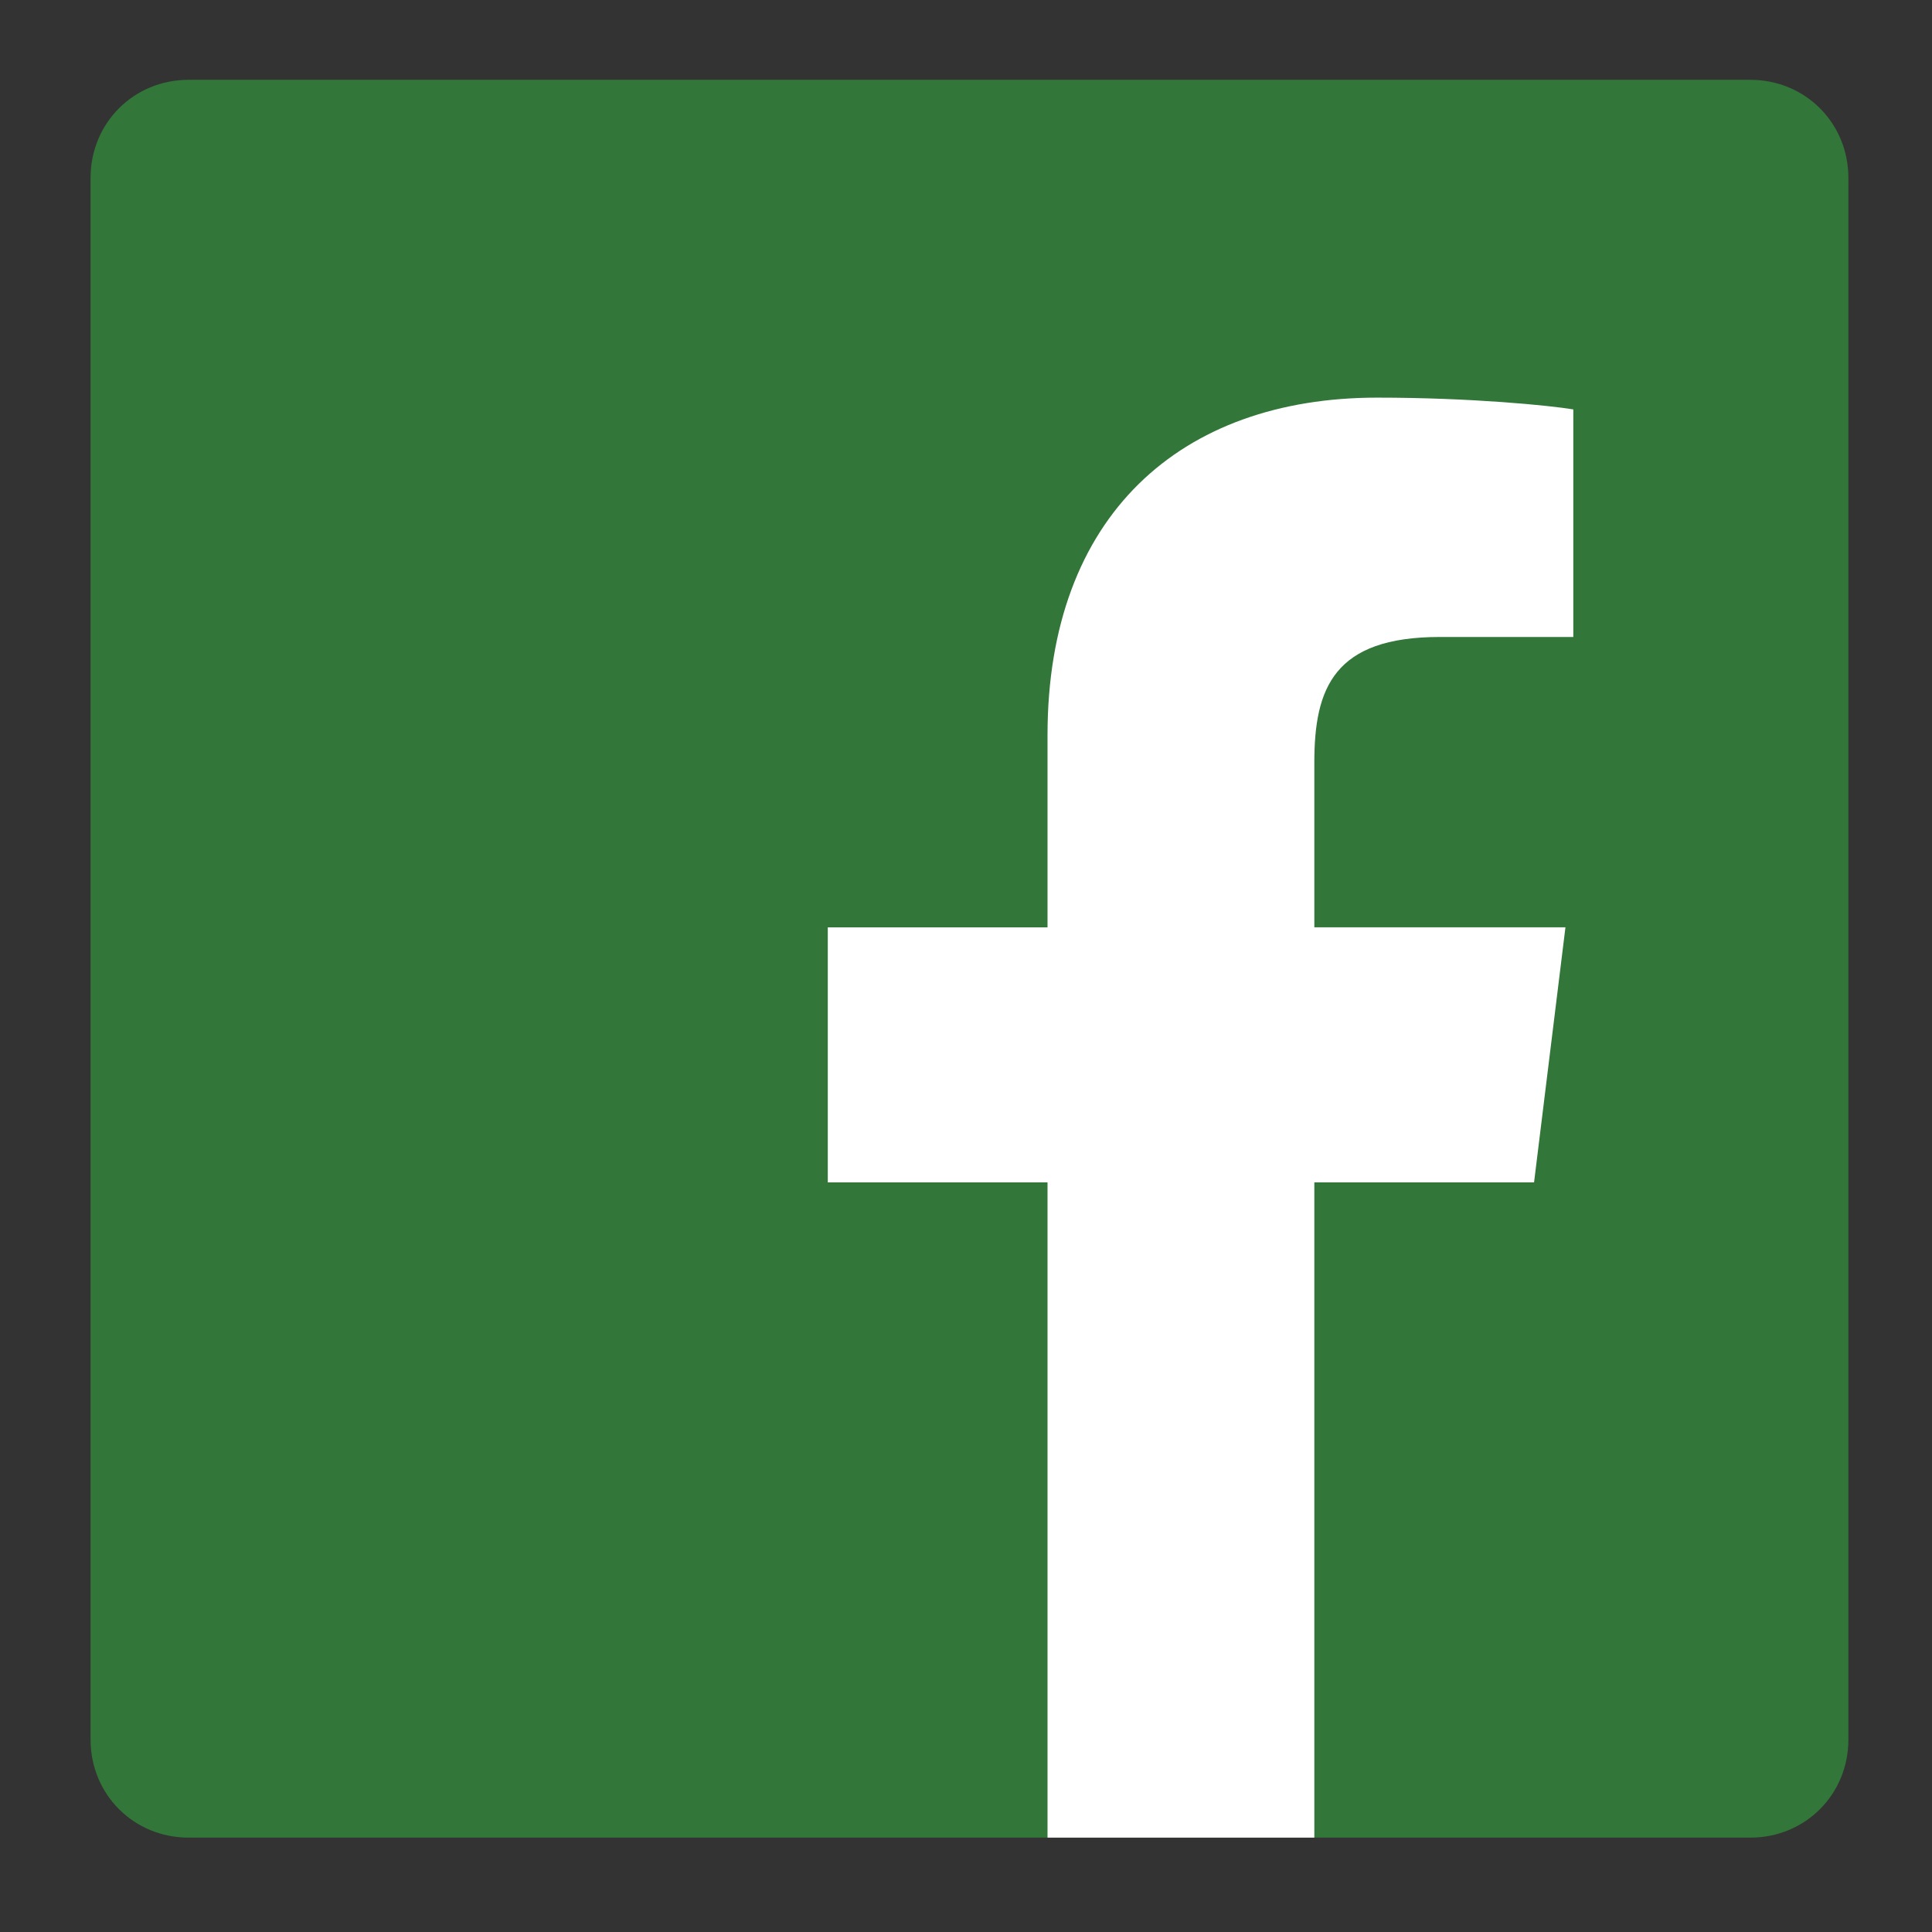
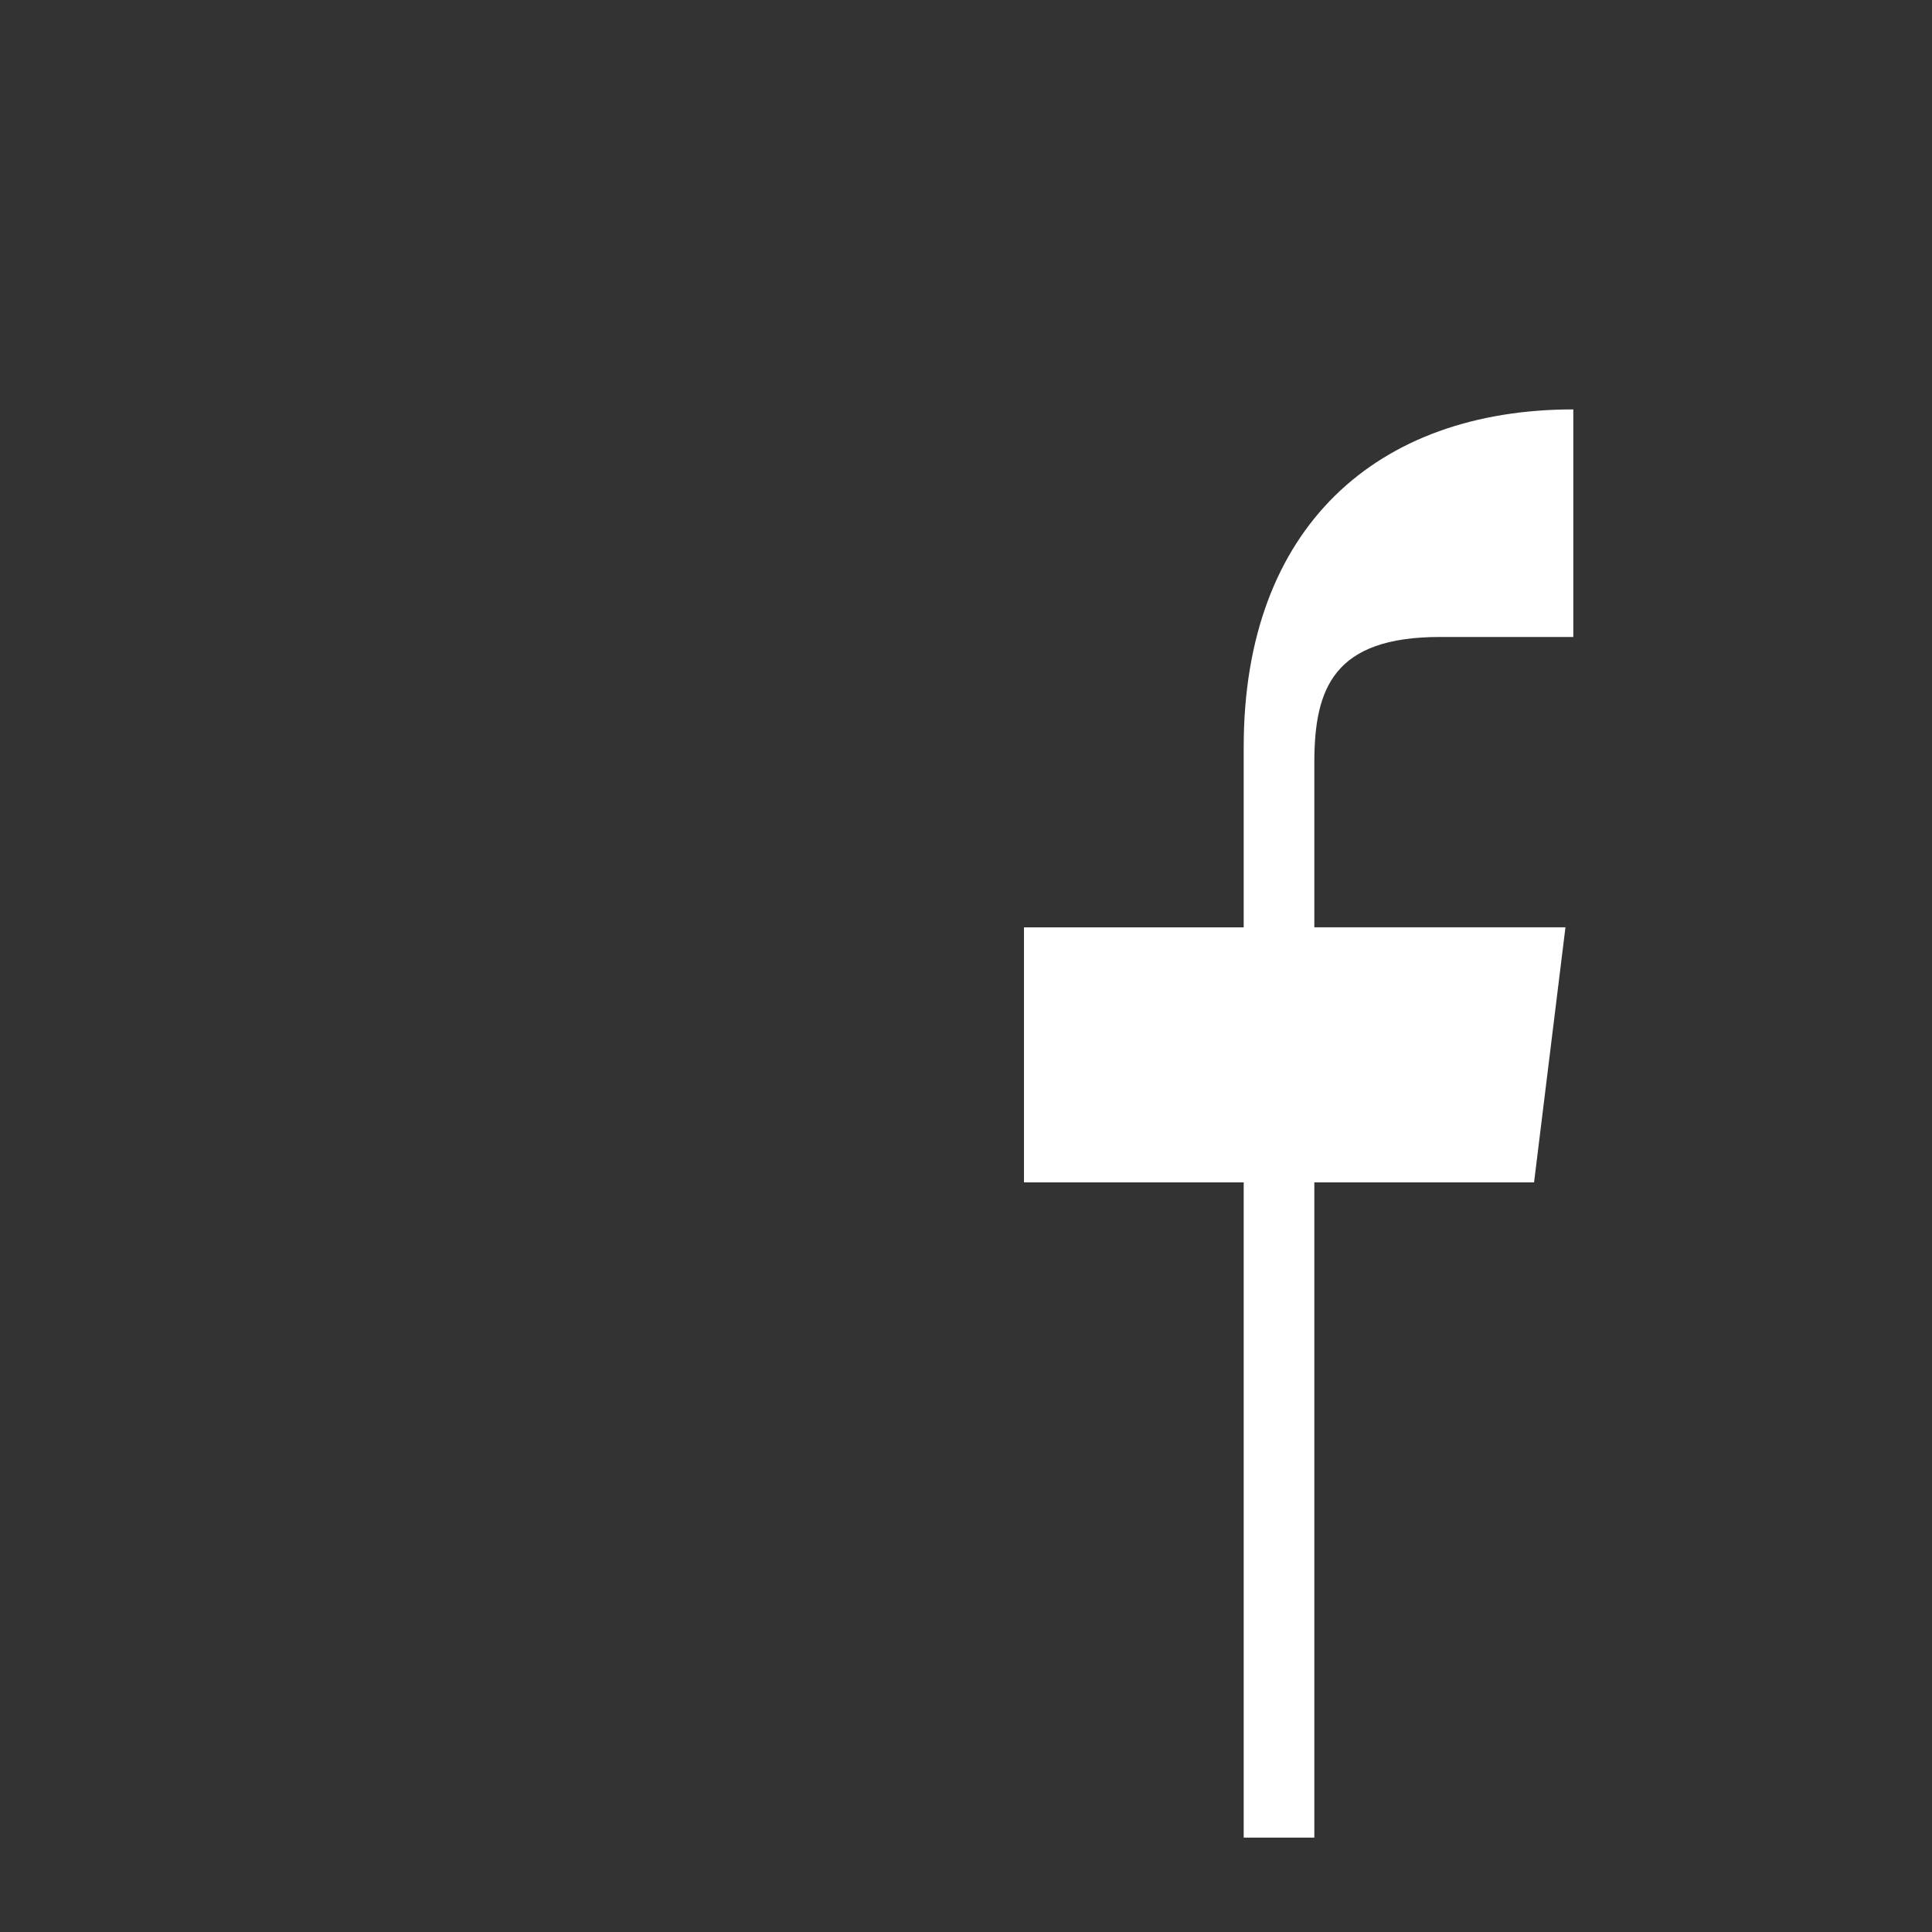
<svg xmlns="http://www.w3.org/2000/svg" version="1.1" id="Calque_1" x="0px" y="0px" viewBox="0 0 55 55" style="enable-background:new 0 0 55 55;" xml:space="preserve">
  <rect x="0" y="0" width="55" height="55" fill="#333333" stroke="none" />
  <style type="text/css">
	.st0{fill:#327639;}
	.st1{fill:#FFFFFF;}
</style>
  <g id="layer1_1_" transform="translate(-33.466,-429.481)">
    <g id="g4670_1_" transform="matrix(1.117,0,0,-1.117,-103.487,863.086)">
      <g id="g4672_1_">
        <g id="g4678_1_" transform="translate(375.716,120.553)">
-           <path id="path4680_1_" class="st0" d="M-208.5,220.8c1.4,0,2.5,1.1,2.5,2.5v39.8c0,1.4-1.1,2.5-2.5,2.5h-39.8      c-1.4,0-2.5-1.1-2.5-2.5v-39.8c0-1.4,1.1-2.5,2.5-2.5L-208.5,220.8z" />
-         </g>
+           </g>
        <g id="g4682_1_" transform="translate(307.705,120.553)">
-           <path id="path4684_1_" class="st1" d="M-151.6,220.8v16.7h5.6l0.8,6.5h-6.4v4.2c0,1.9,0.5,3.2,3.2,3.2l3.4,0v5.8      c-0.6,0.1-2.6,0.3-5,0.3c-5,0-8.4-3-8.4-8.6V244h-5.6v-6.5h5.6v-16.7H-151.6z" />
+           <path id="path4684_1_" class="st1" d="M-151.6,220.8v16.7h5.6l0.8,6.5h-6.4v4.2c0,1.9,0.5,3.2,3.2,3.2l3.4,0v5.8      c-5,0-8.4-3-8.4-8.6V244h-5.6v-6.5h5.6v-16.7H-151.6z" />
        </g>
      </g>
    </g>
  </g>
</svg>